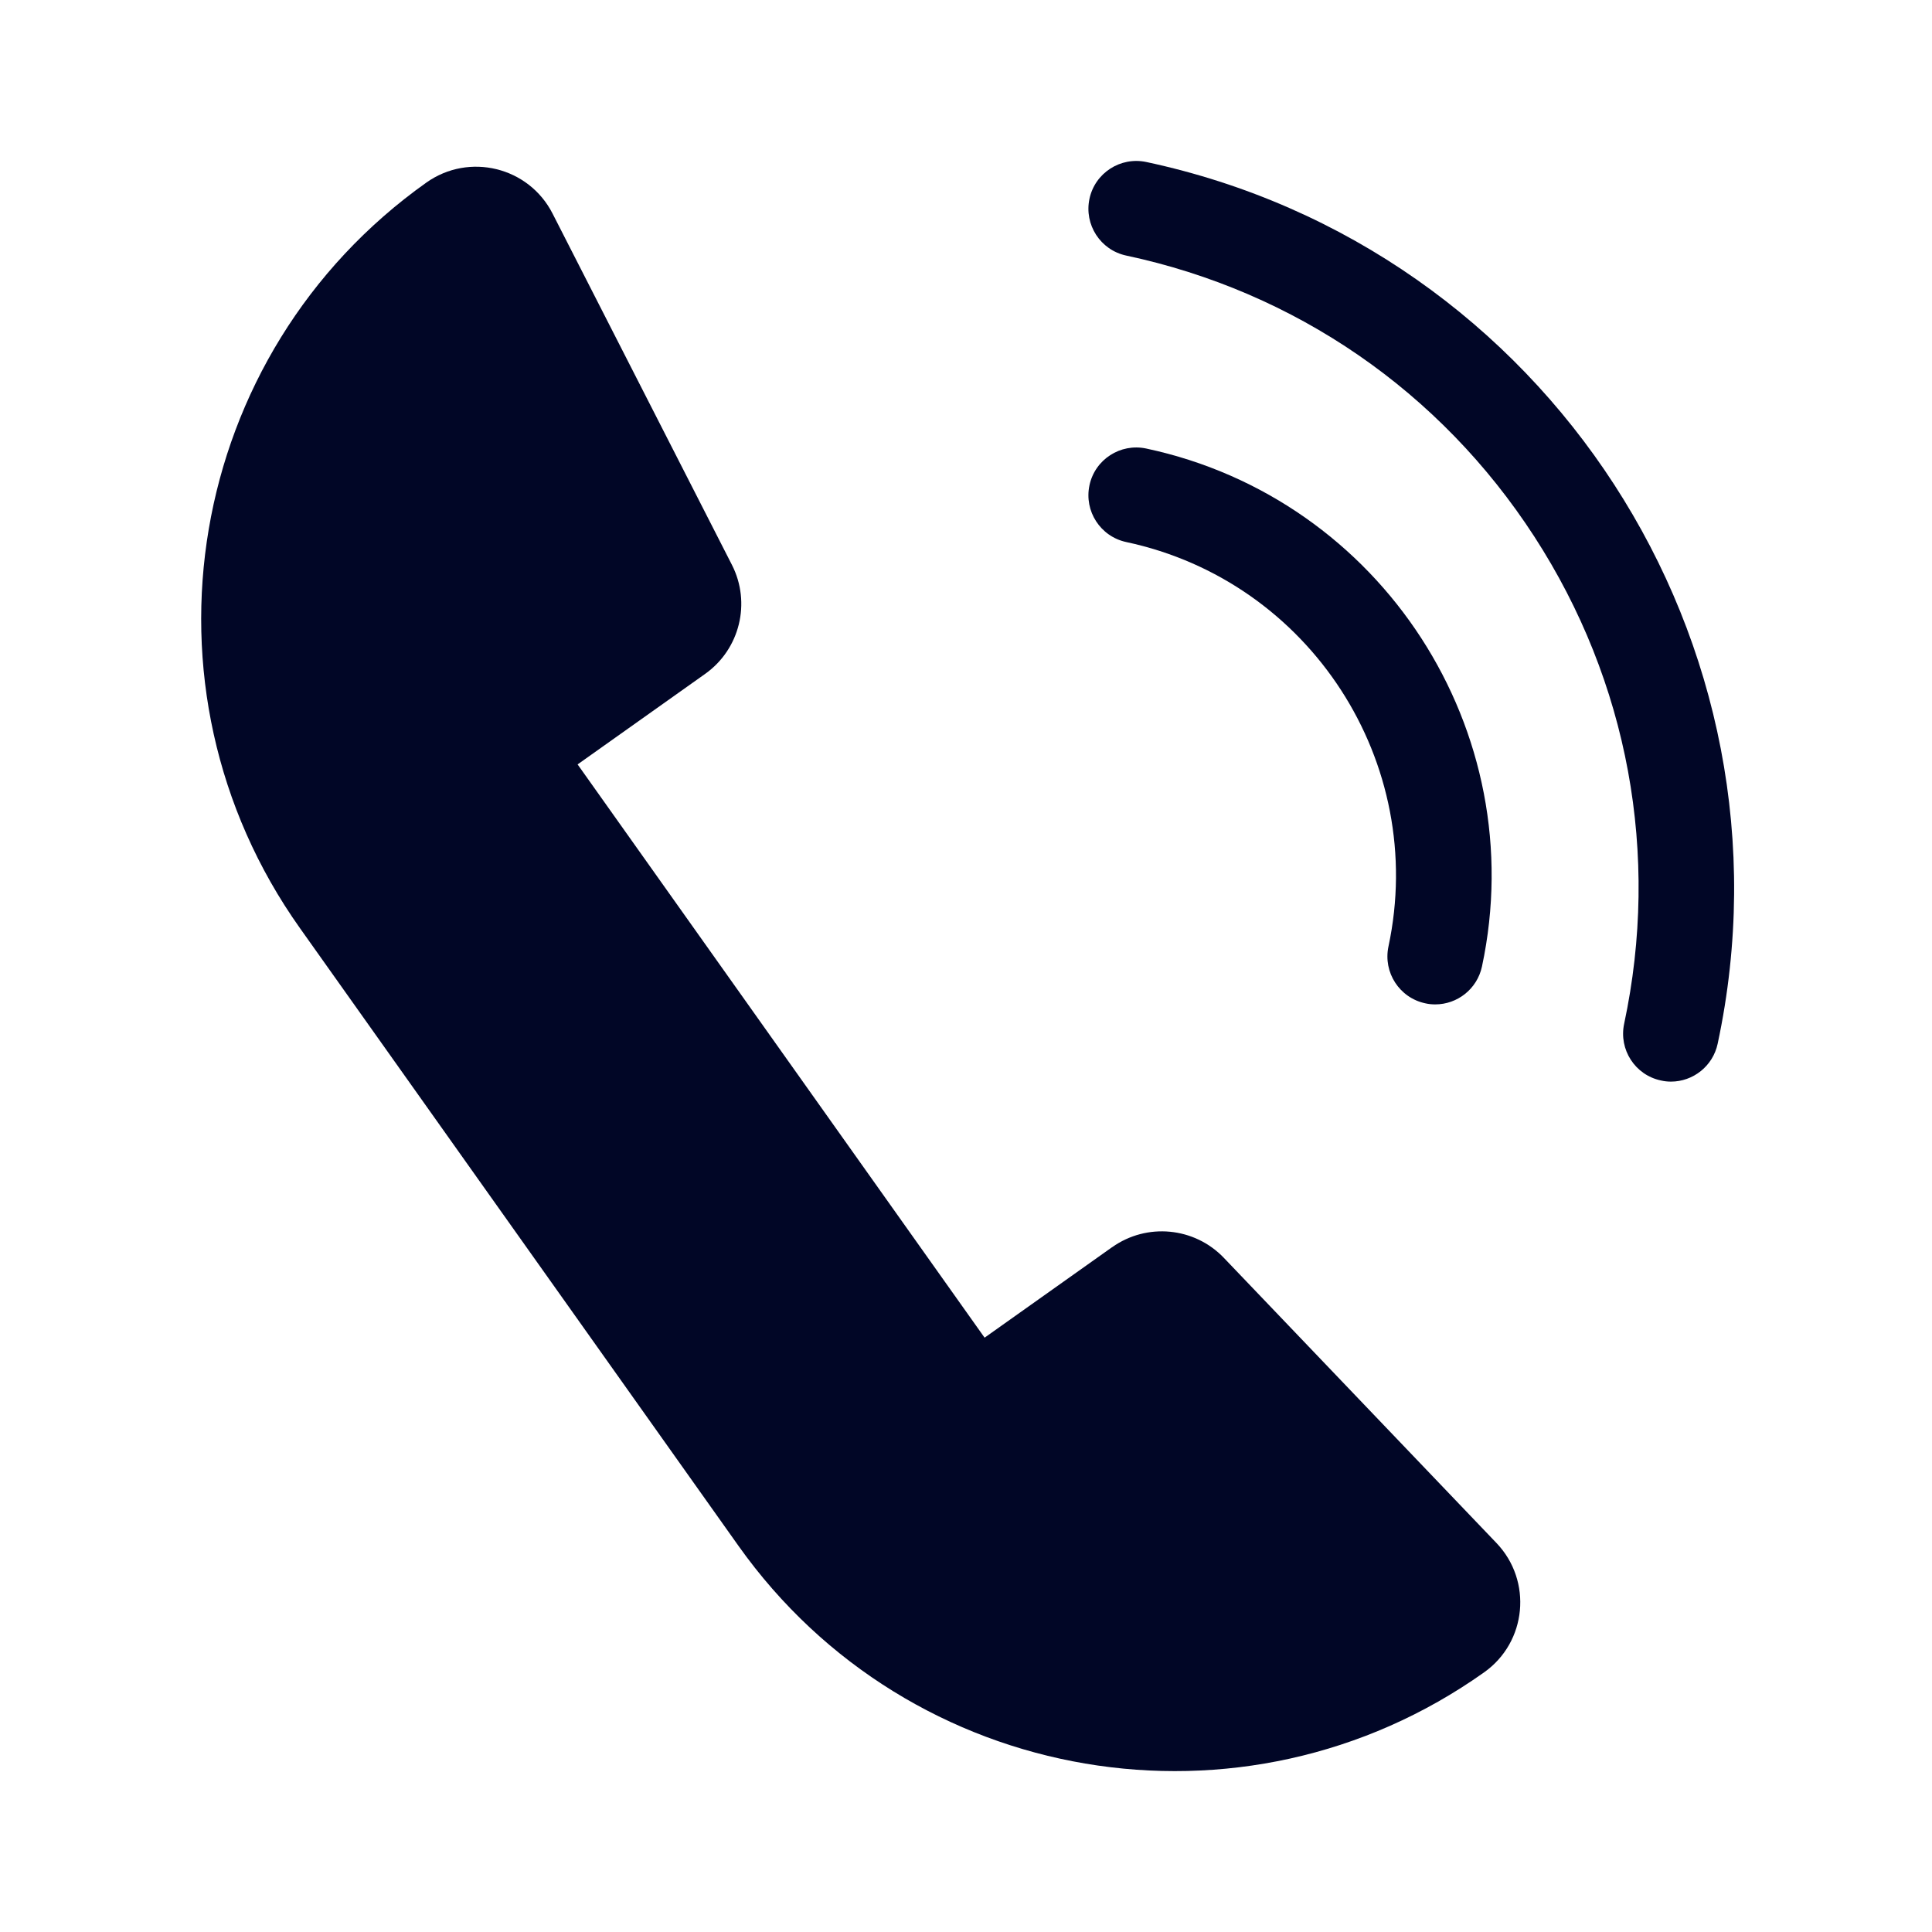
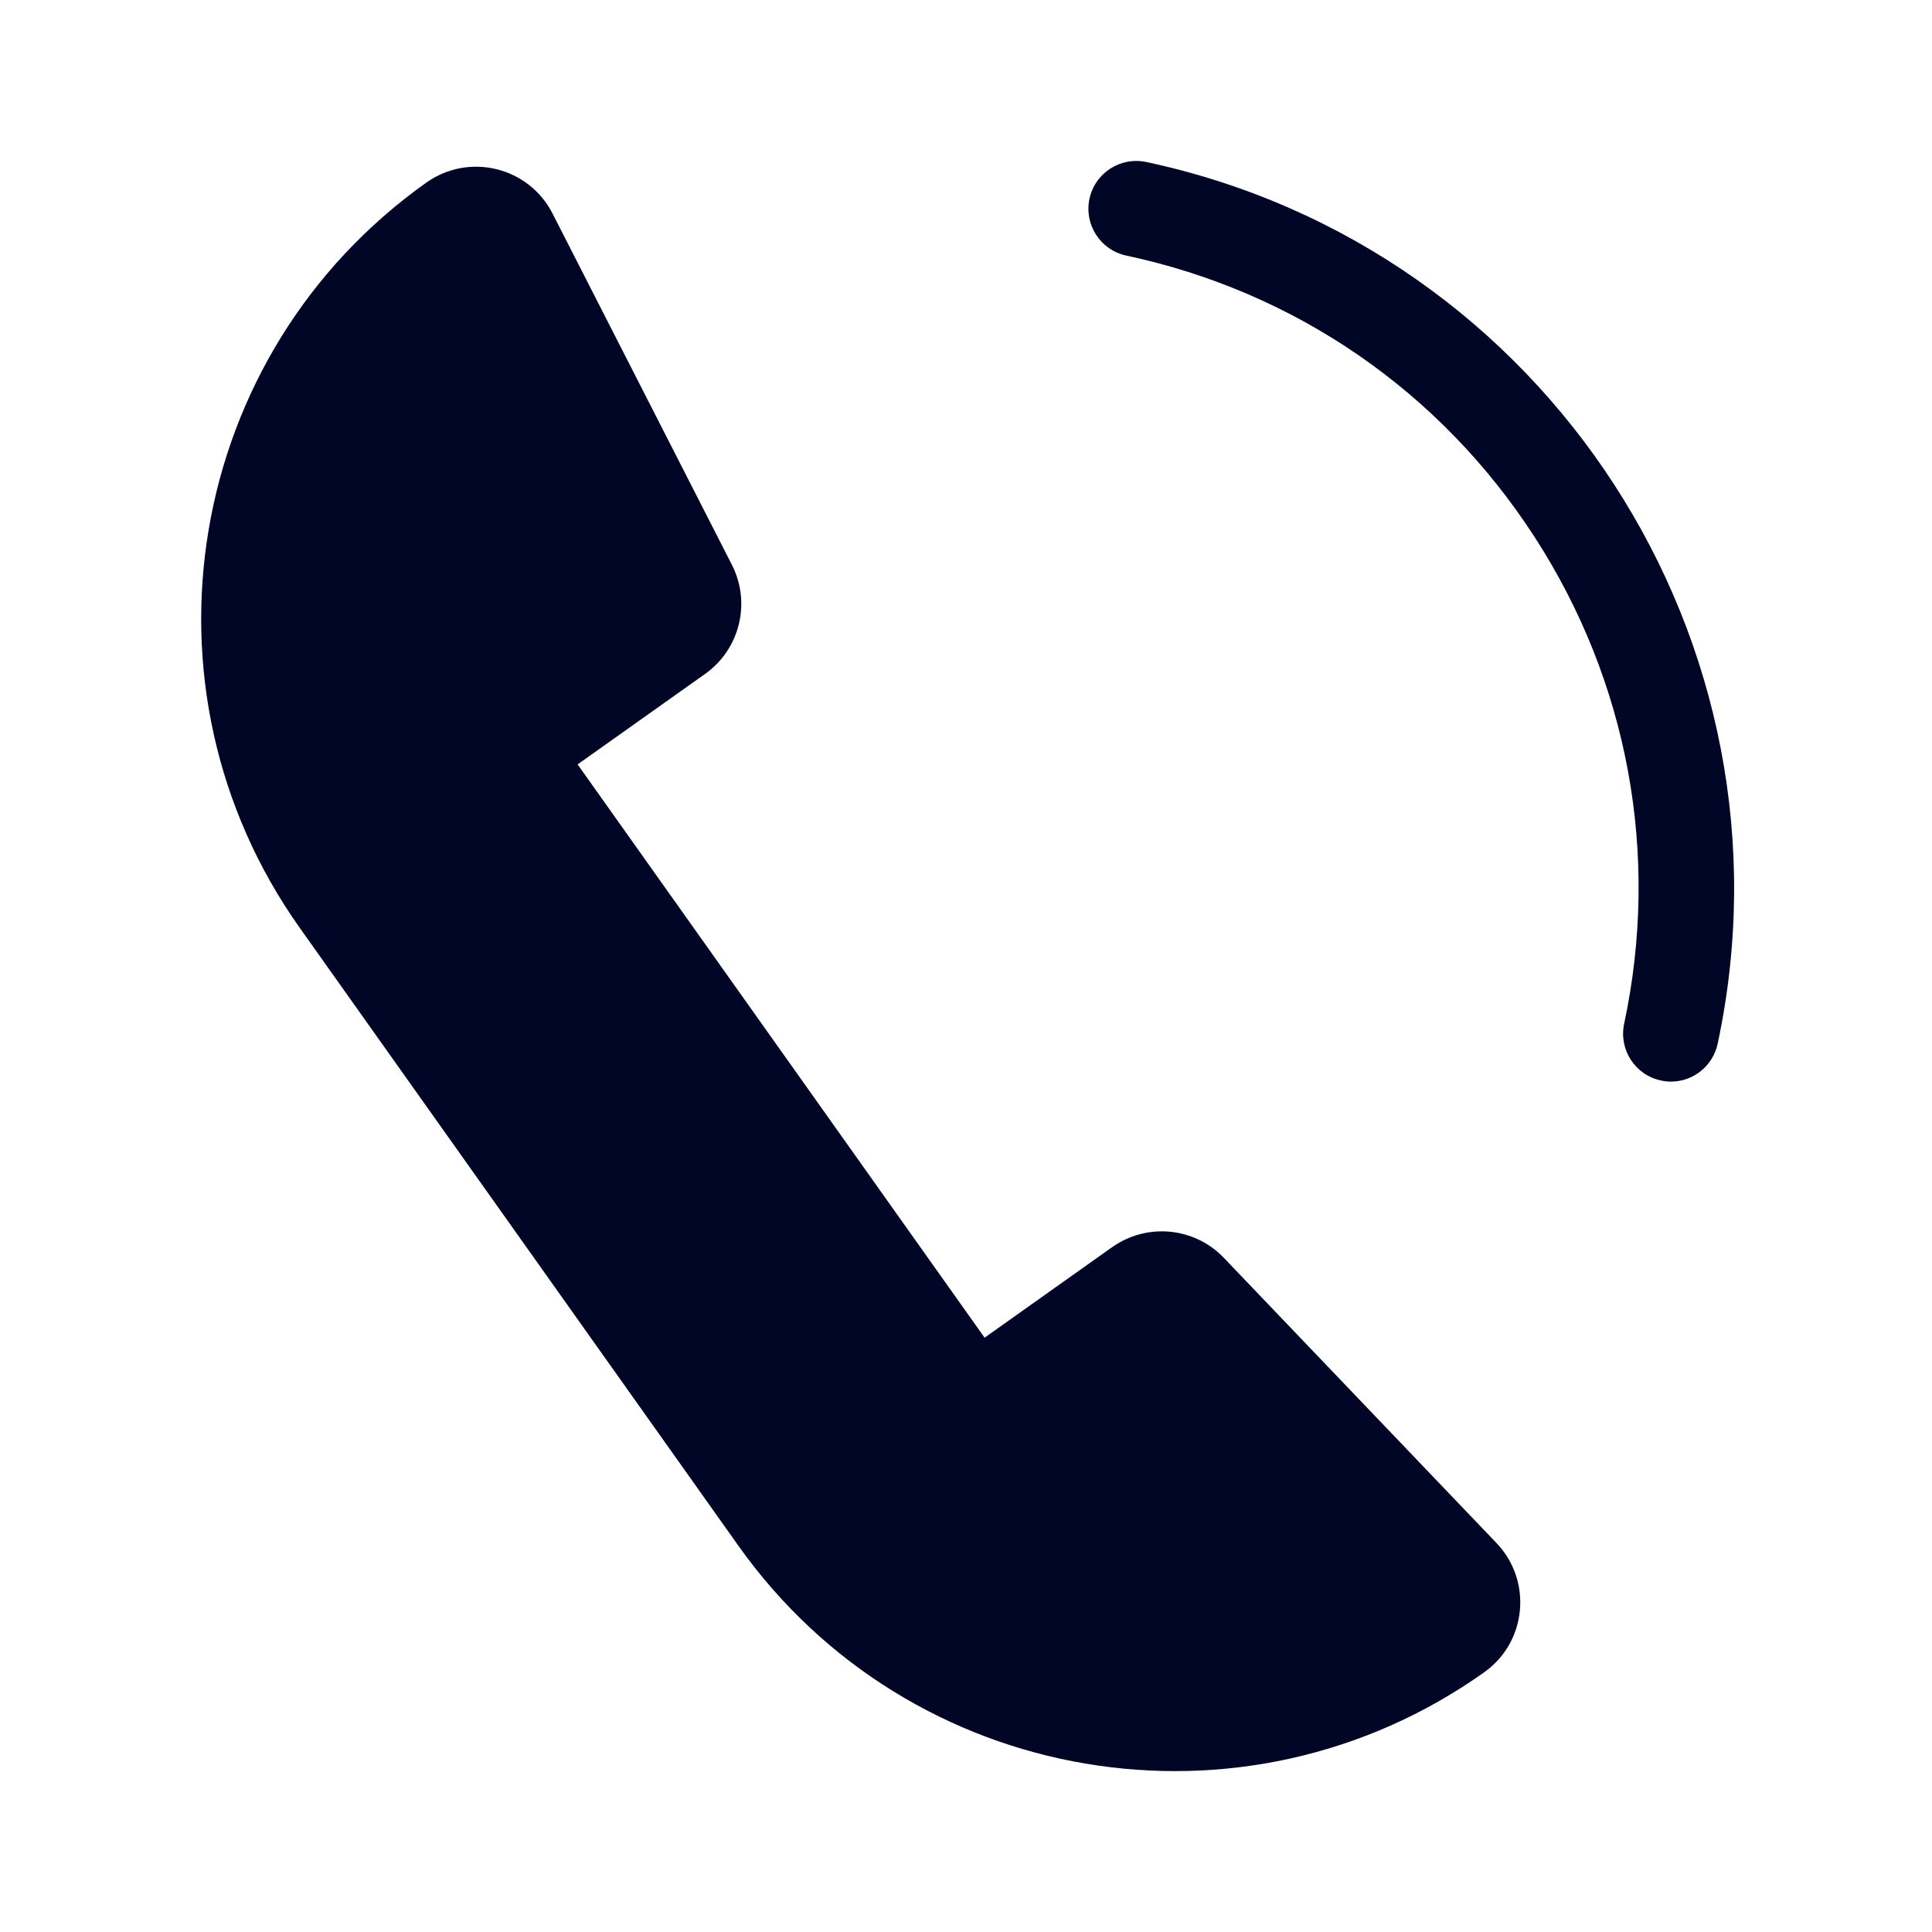
<svg xmlns="http://www.w3.org/2000/svg" width="32" height="32" viewBox="0 0 32 32" fill="none">
  <path d="M18.42 20.657L16.308 22.156L9.567 12.661L11.679 11.162C12.255 10.753 12.443 9.984 12.123 9.356L9.152 3.537C8.758 2.765 7.77 2.522 7.062 3.024C3.074 5.855 2.136 11.385 4.968 15.373L12.232 25.605C15.065 29.594 20.593 30.531 24.582 27.699C25.289 27.198 25.385 26.185 24.787 25.558L20.271 20.834C19.783 20.324 18.995 20.249 18.42 20.658V20.657Z" fill="#010626" />
  <path d="M27.676 17.915C27.621 17.915 27.565 17.909 27.51 17.896C27.082 17.806 26.81 17.384 26.901 16.957C27.498 14.156 26.97 11.29 25.413 8.887C23.855 6.483 21.455 4.83 18.654 4.233C18.226 4.142 17.954 3.72 18.045 3.293C18.136 2.865 18.557 2.593 18.985 2.683C25.621 4.1 29.867 10.651 28.45 17.287C28.371 17.659 28.042 17.915 27.676 17.915Z" fill="#010626" />
-   <path d="M23.773 16.636C23.718 16.636 23.662 16.631 23.607 16.618C23.179 16.527 22.907 16.106 22.997 15.678C23.647 12.634 21.7 9.627 18.654 8.978C18.226 8.886 17.954 8.466 18.045 8.038C18.136 7.61 18.557 7.338 18.985 7.429C22.884 8.261 25.379 12.11 24.546 16.009C24.466 16.381 24.138 16.636 23.772 16.636H23.773Z" fill="#010626" />
</svg>